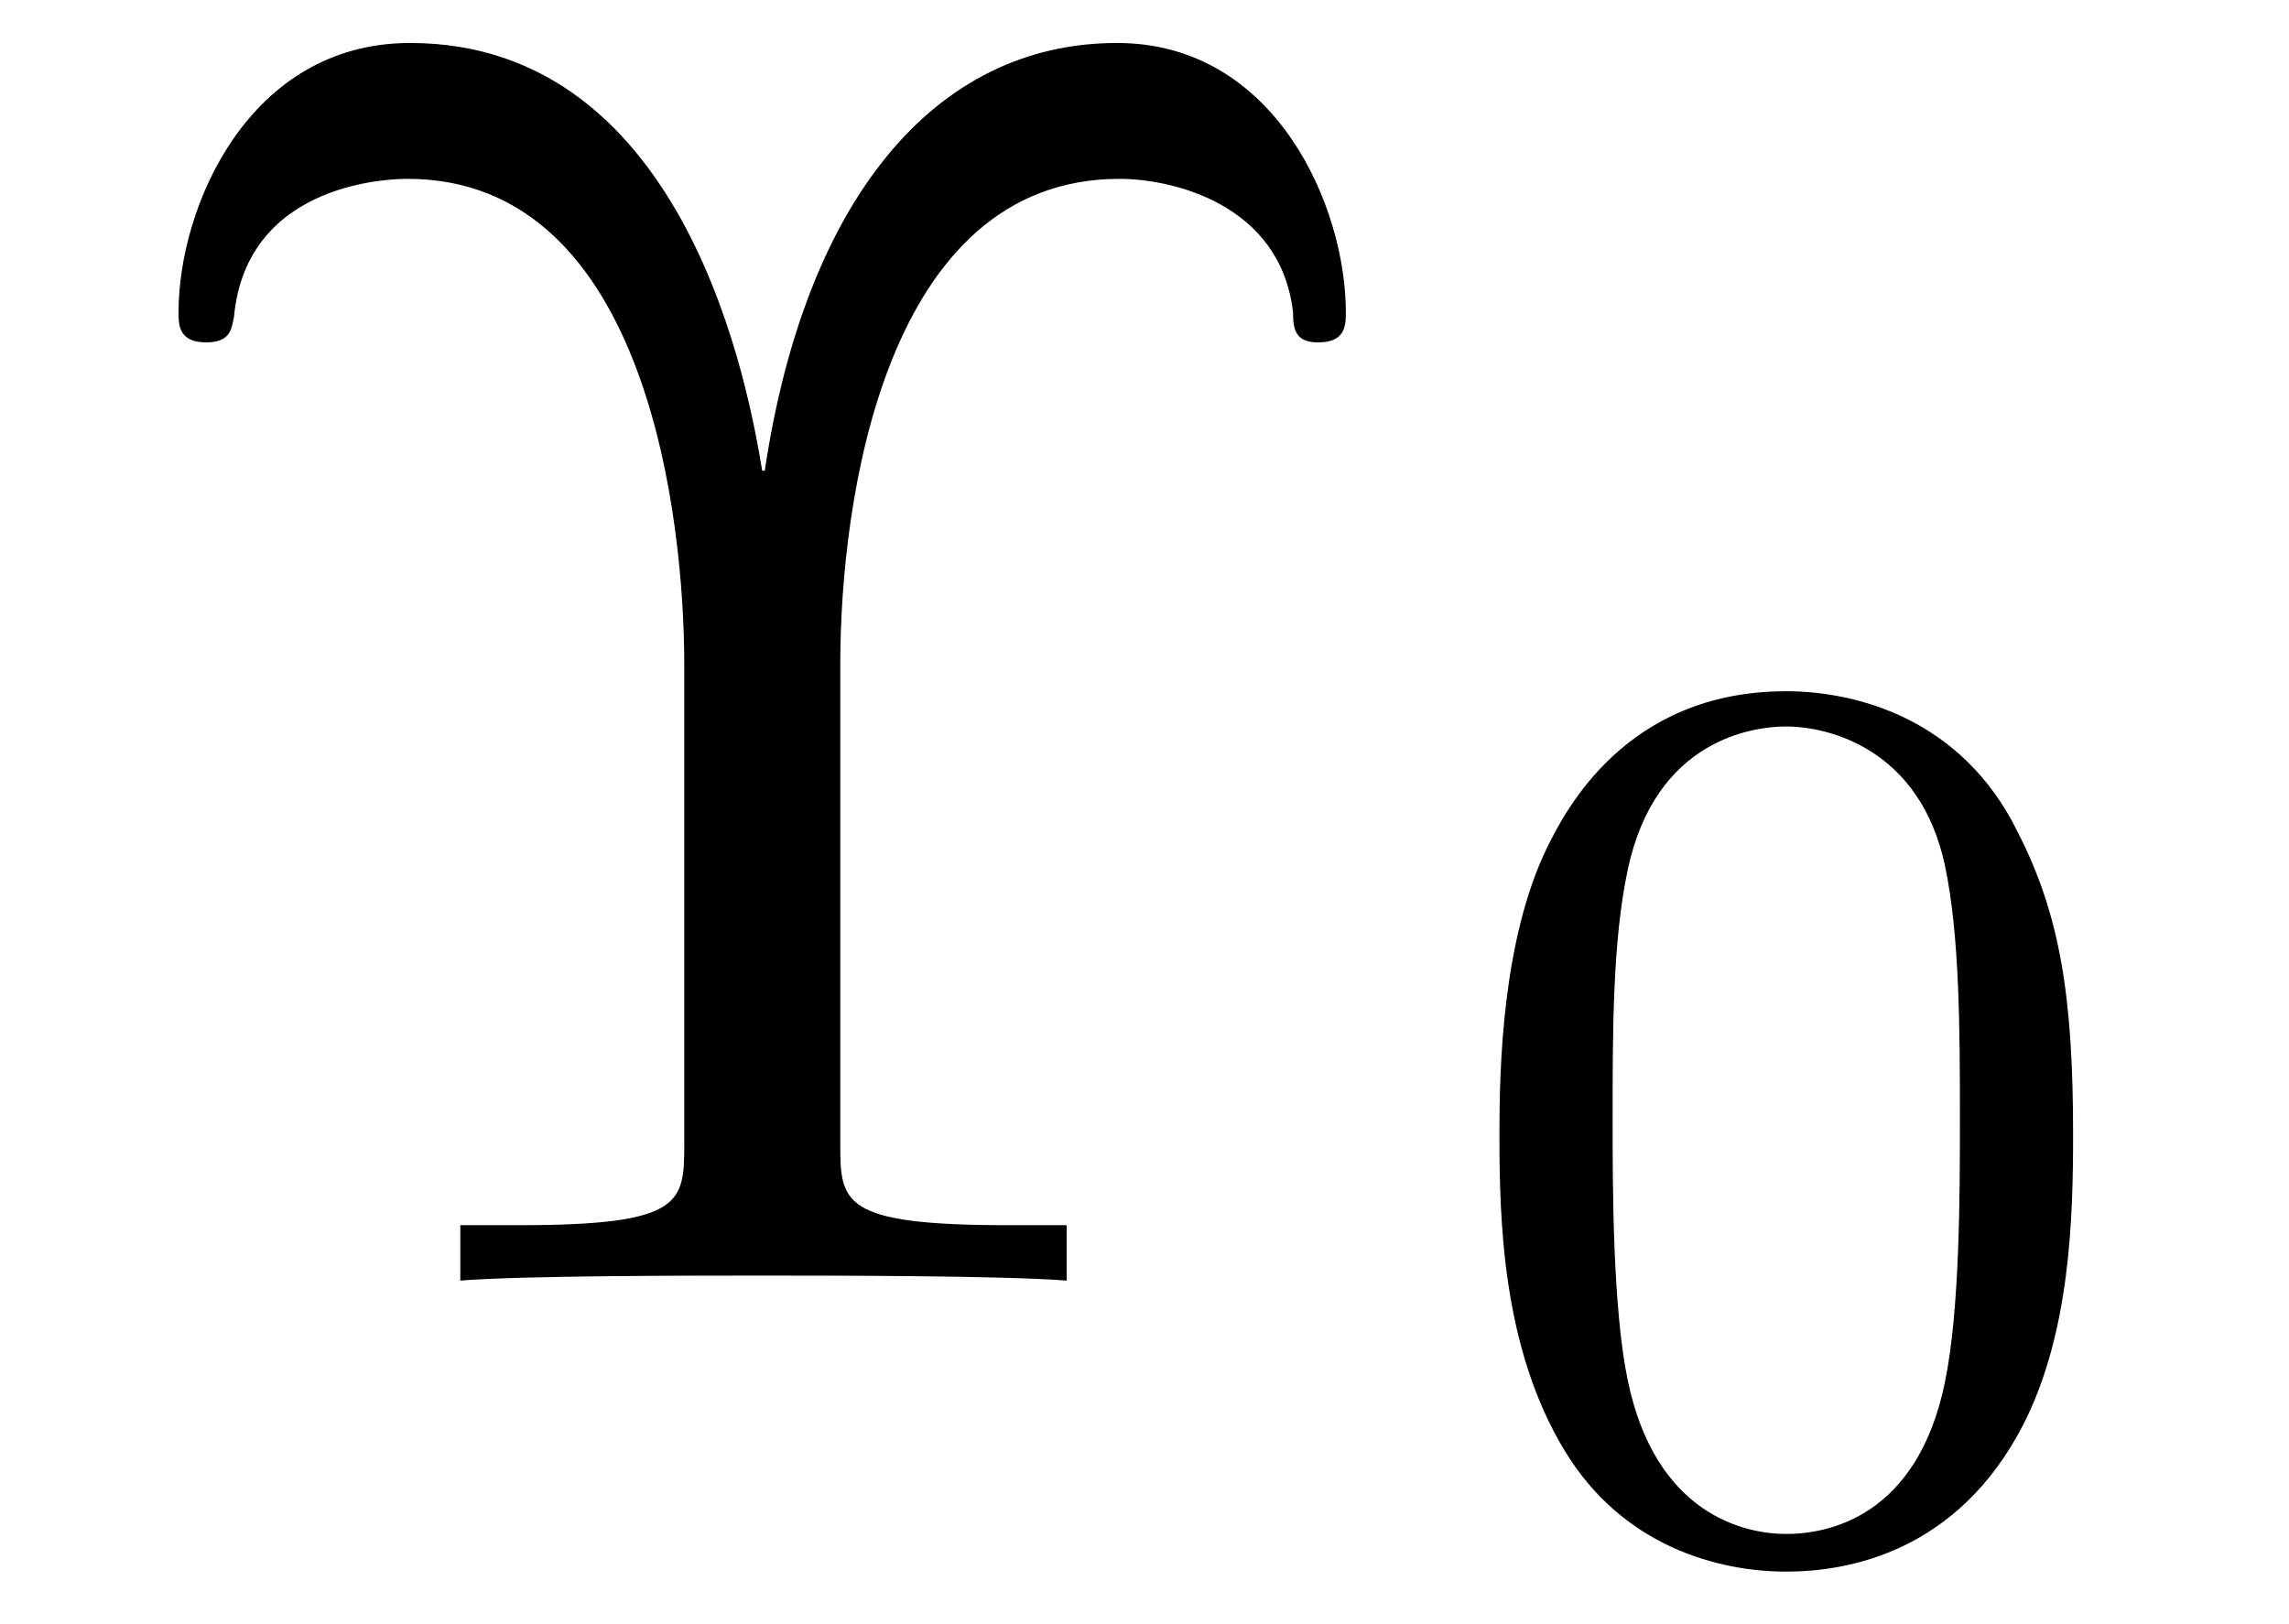
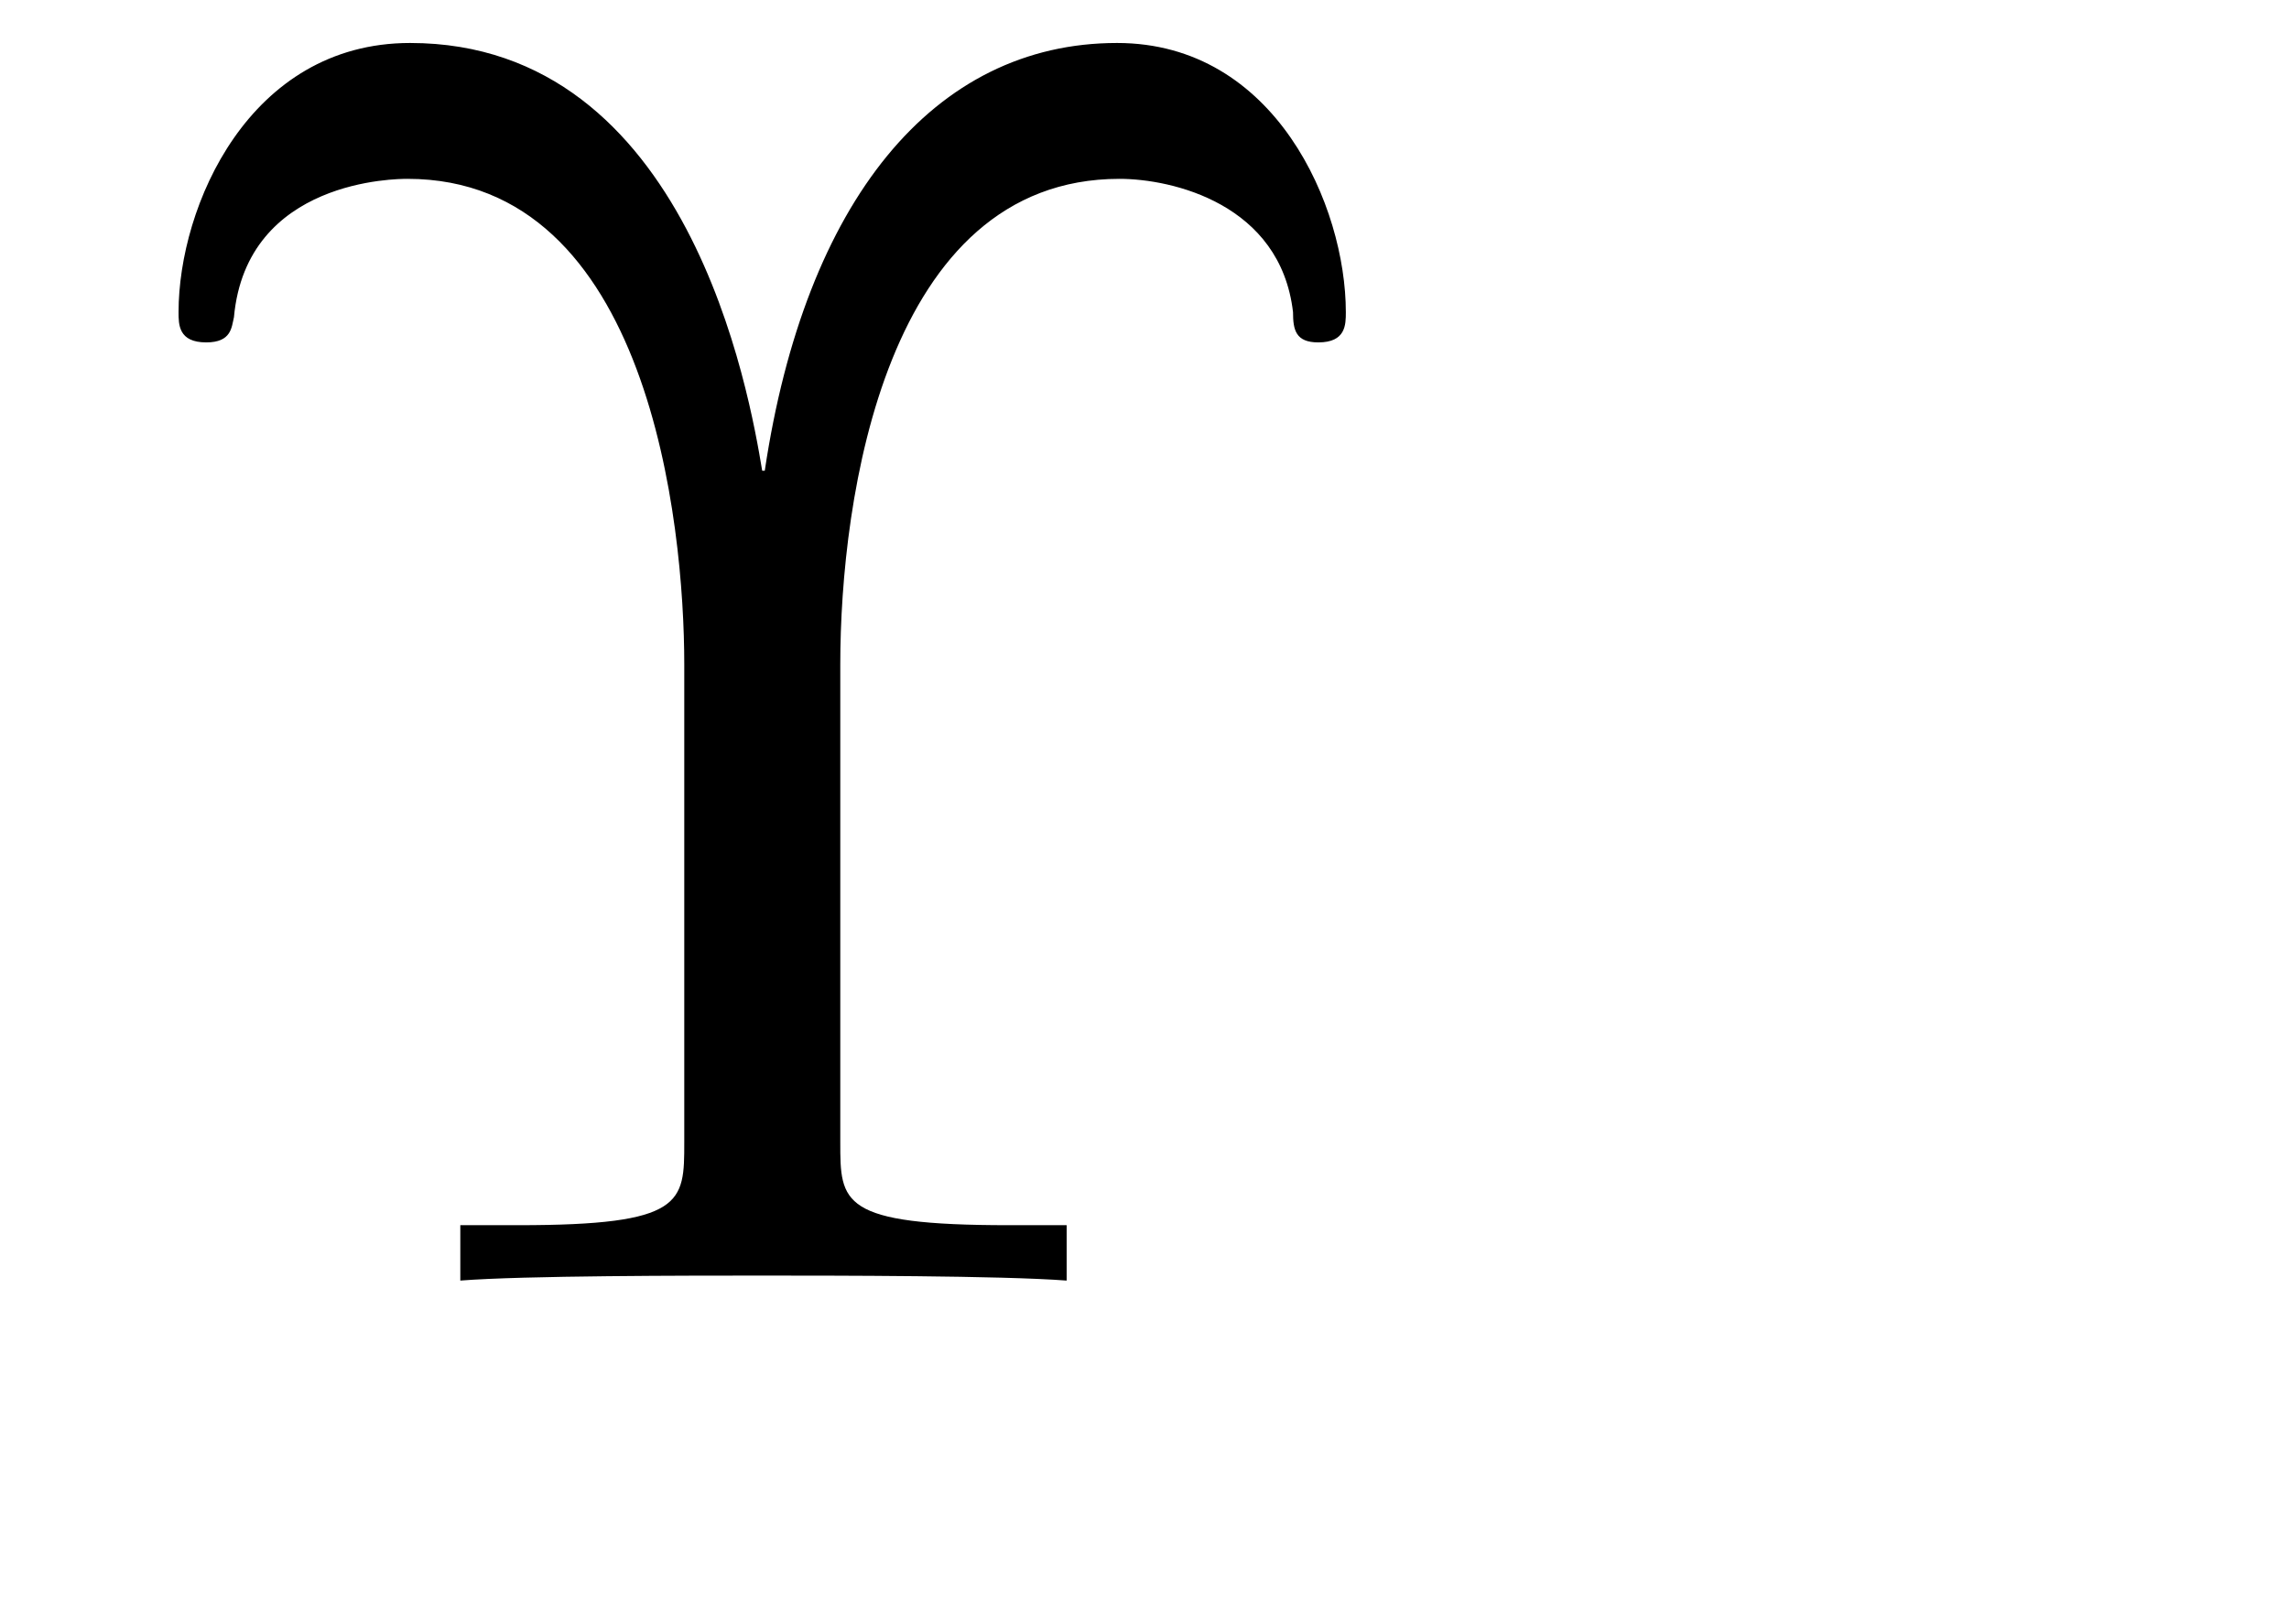
<svg xmlns="http://www.w3.org/2000/svg" xmlns:xlink="http://www.w3.org/1999/xlink" viewBox="0 0 14.217 10.091" version="1.2">
  <defs>
    <g>
      <symbol overflow="visible" id="glyph0-0">
-         <path style="stroke:none;" d="" />
-       </symbol>
+         </symbol>
      <symbol overflow="visible" id="glyph0-1">
        <path style="stroke:none;" d="M 4.719 -3.828 C 4.719 -4.859 5 -6.844 6.453 -6.844 C 6.781 -6.844 7.453 -6.688 7.531 -6.016 C 7.531 -5.906 7.547 -5.828 7.688 -5.828 C 7.859 -5.828 7.859 -5.938 7.859 -6.016 C 7.859 -6.672 7.422 -7.688 6.438 -7.688 C 5.297 -7.688 4.5 -6.703 4.25 -5.031 L 4.234 -5.031 C 4.156 -5.5 3.781 -7.688 2.047 -7.688 C 1.047 -7.688 0.609 -6.672 0.609 -6.016 C 0.609 -5.938 0.609 -5.828 0.781 -5.828 C 0.938 -5.828 0.938 -5.922 0.953 -5.984 C 1.031 -6.844 1.969 -6.844 2.031 -6.844 C 3.531 -6.844 3.75 -4.703 3.75 -3.828 L 3.75 -0.859 C 3.75 -0.484 3.75 -0.344 2.719 -0.344 L 2.359 -0.344 L 2.359 0 C 2.75 -0.031 3.781 -0.031 4.234 -0.031 C 4.672 -0.031 5.719 -0.031 6.125 0 L 6.125 -0.344 L 5.766 -0.344 C 4.719 -0.344 4.719 -0.484 4.719 -0.859 Z M 4.719 -3.828 " />
      </symbol>
      <symbol overflow="visible" id="glyph1-0">
-         <path style="stroke:none;" d="" />
-       </symbol>
+         </symbol>
      <symbol overflow="visible" id="glyph1-1">
-         <path style="stroke:none;" d="M 3.891 -2.547 C 3.891 -3.391 3.812 -3.906 3.547 -4.422 C 3.203 -5.125 2.547 -5.297 2.109 -5.297 C 1.109 -5.297 0.734 -4.547 0.625 -4.328 C 0.344 -3.75 0.328 -2.953 0.328 -2.547 C 0.328 -2.016 0.344 -1.219 0.734 -0.578 C 1.094 0.016 1.688 0.172 2.109 0.172 C 2.5 0.172 3.172 0.047 3.578 -0.734 C 3.875 -1.312 3.891 -2.031 3.891 -2.547 Z M 2.109 -0.062 C 1.844 -0.062 1.297 -0.188 1.125 -1.016 C 1.031 -1.469 1.031 -2.219 1.031 -2.641 C 1.031 -3.188 1.031 -3.75 1.125 -4.188 C 1.297 -5 1.906 -5.078 2.109 -5.078 C 2.375 -5.078 2.938 -4.938 3.094 -4.219 C 3.188 -3.781 3.188 -3.172 3.188 -2.641 C 3.188 -2.172 3.188 -1.453 3.094 -1 C 2.922 -0.172 2.375 -0.062 2.109 -0.062 Z M 2.109 -0.062 " />
-       </symbol>
+         </symbol>
    </g>
  </defs>
  <g id="surface1">
    <g style="fill:rgb(0%,0%,0%);fill-opacity:1;">
      <use xlink:href="#glyph0-1" x="0.5" y="7.955" />
    </g>
    <g style="fill:rgb(0%,0%,0%);fill-opacity:1;">
      <use xlink:href="#glyph1-1" x="8.985" y="9.591" />
    </g>
  </g>
</svg>